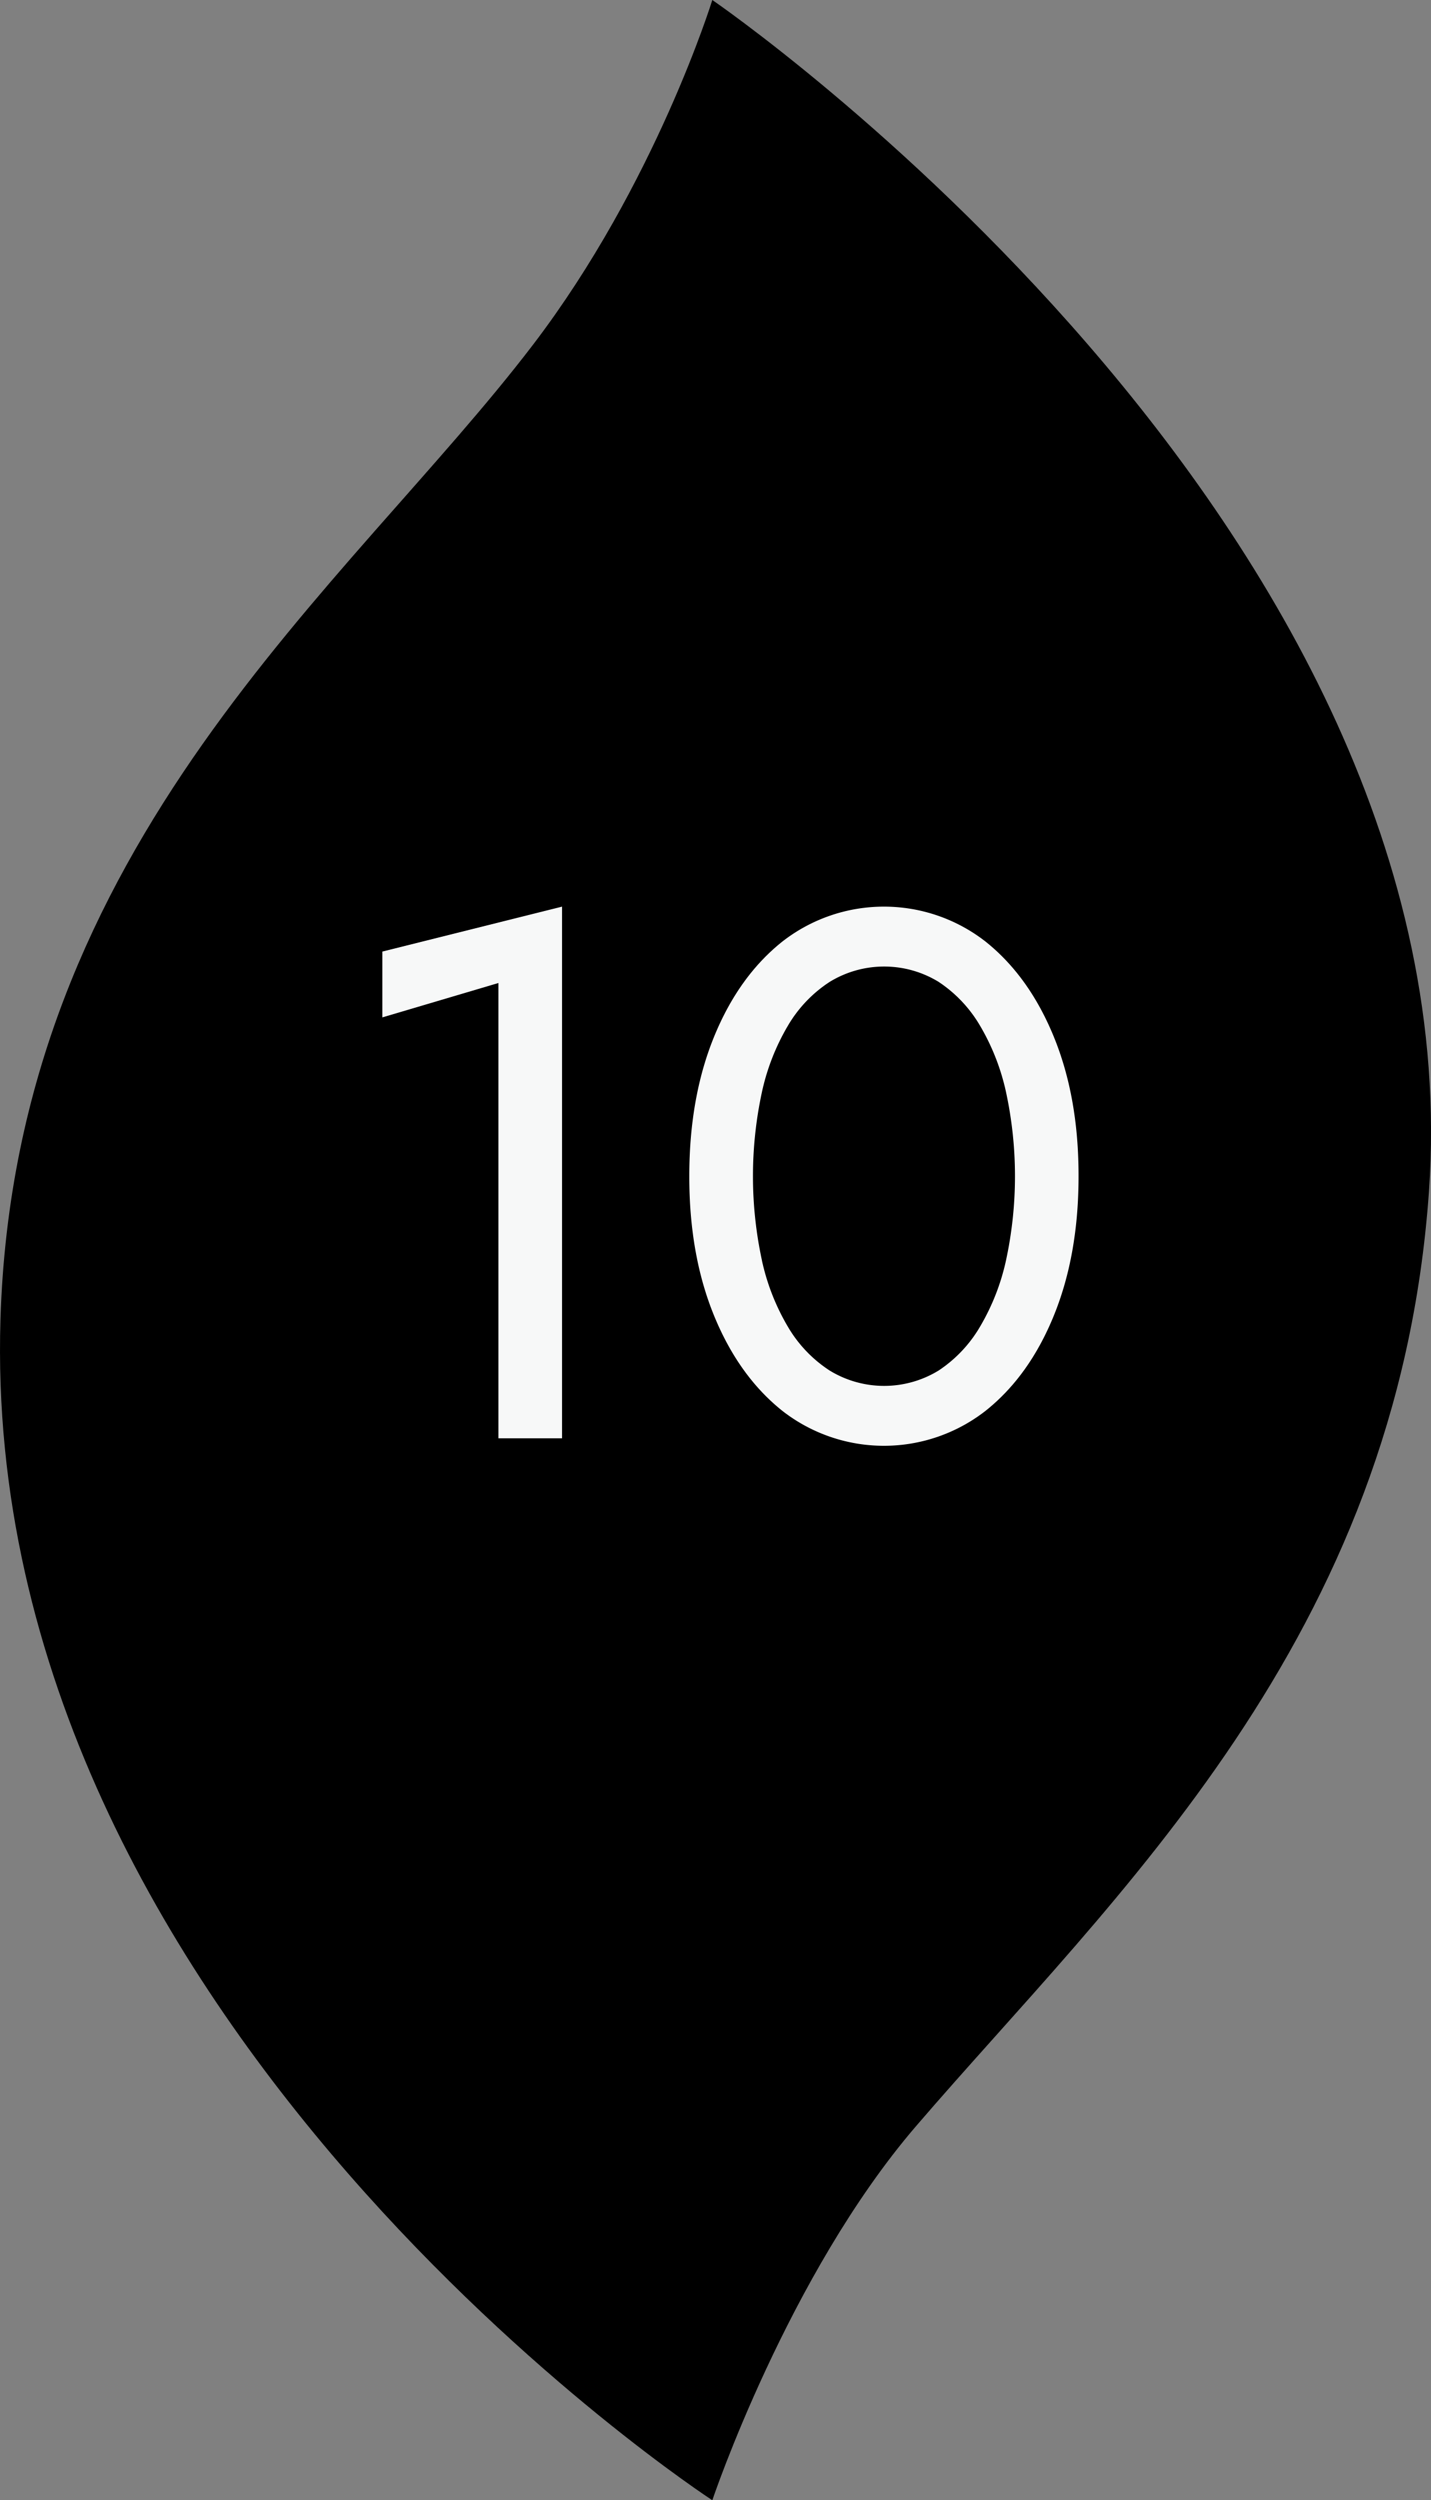
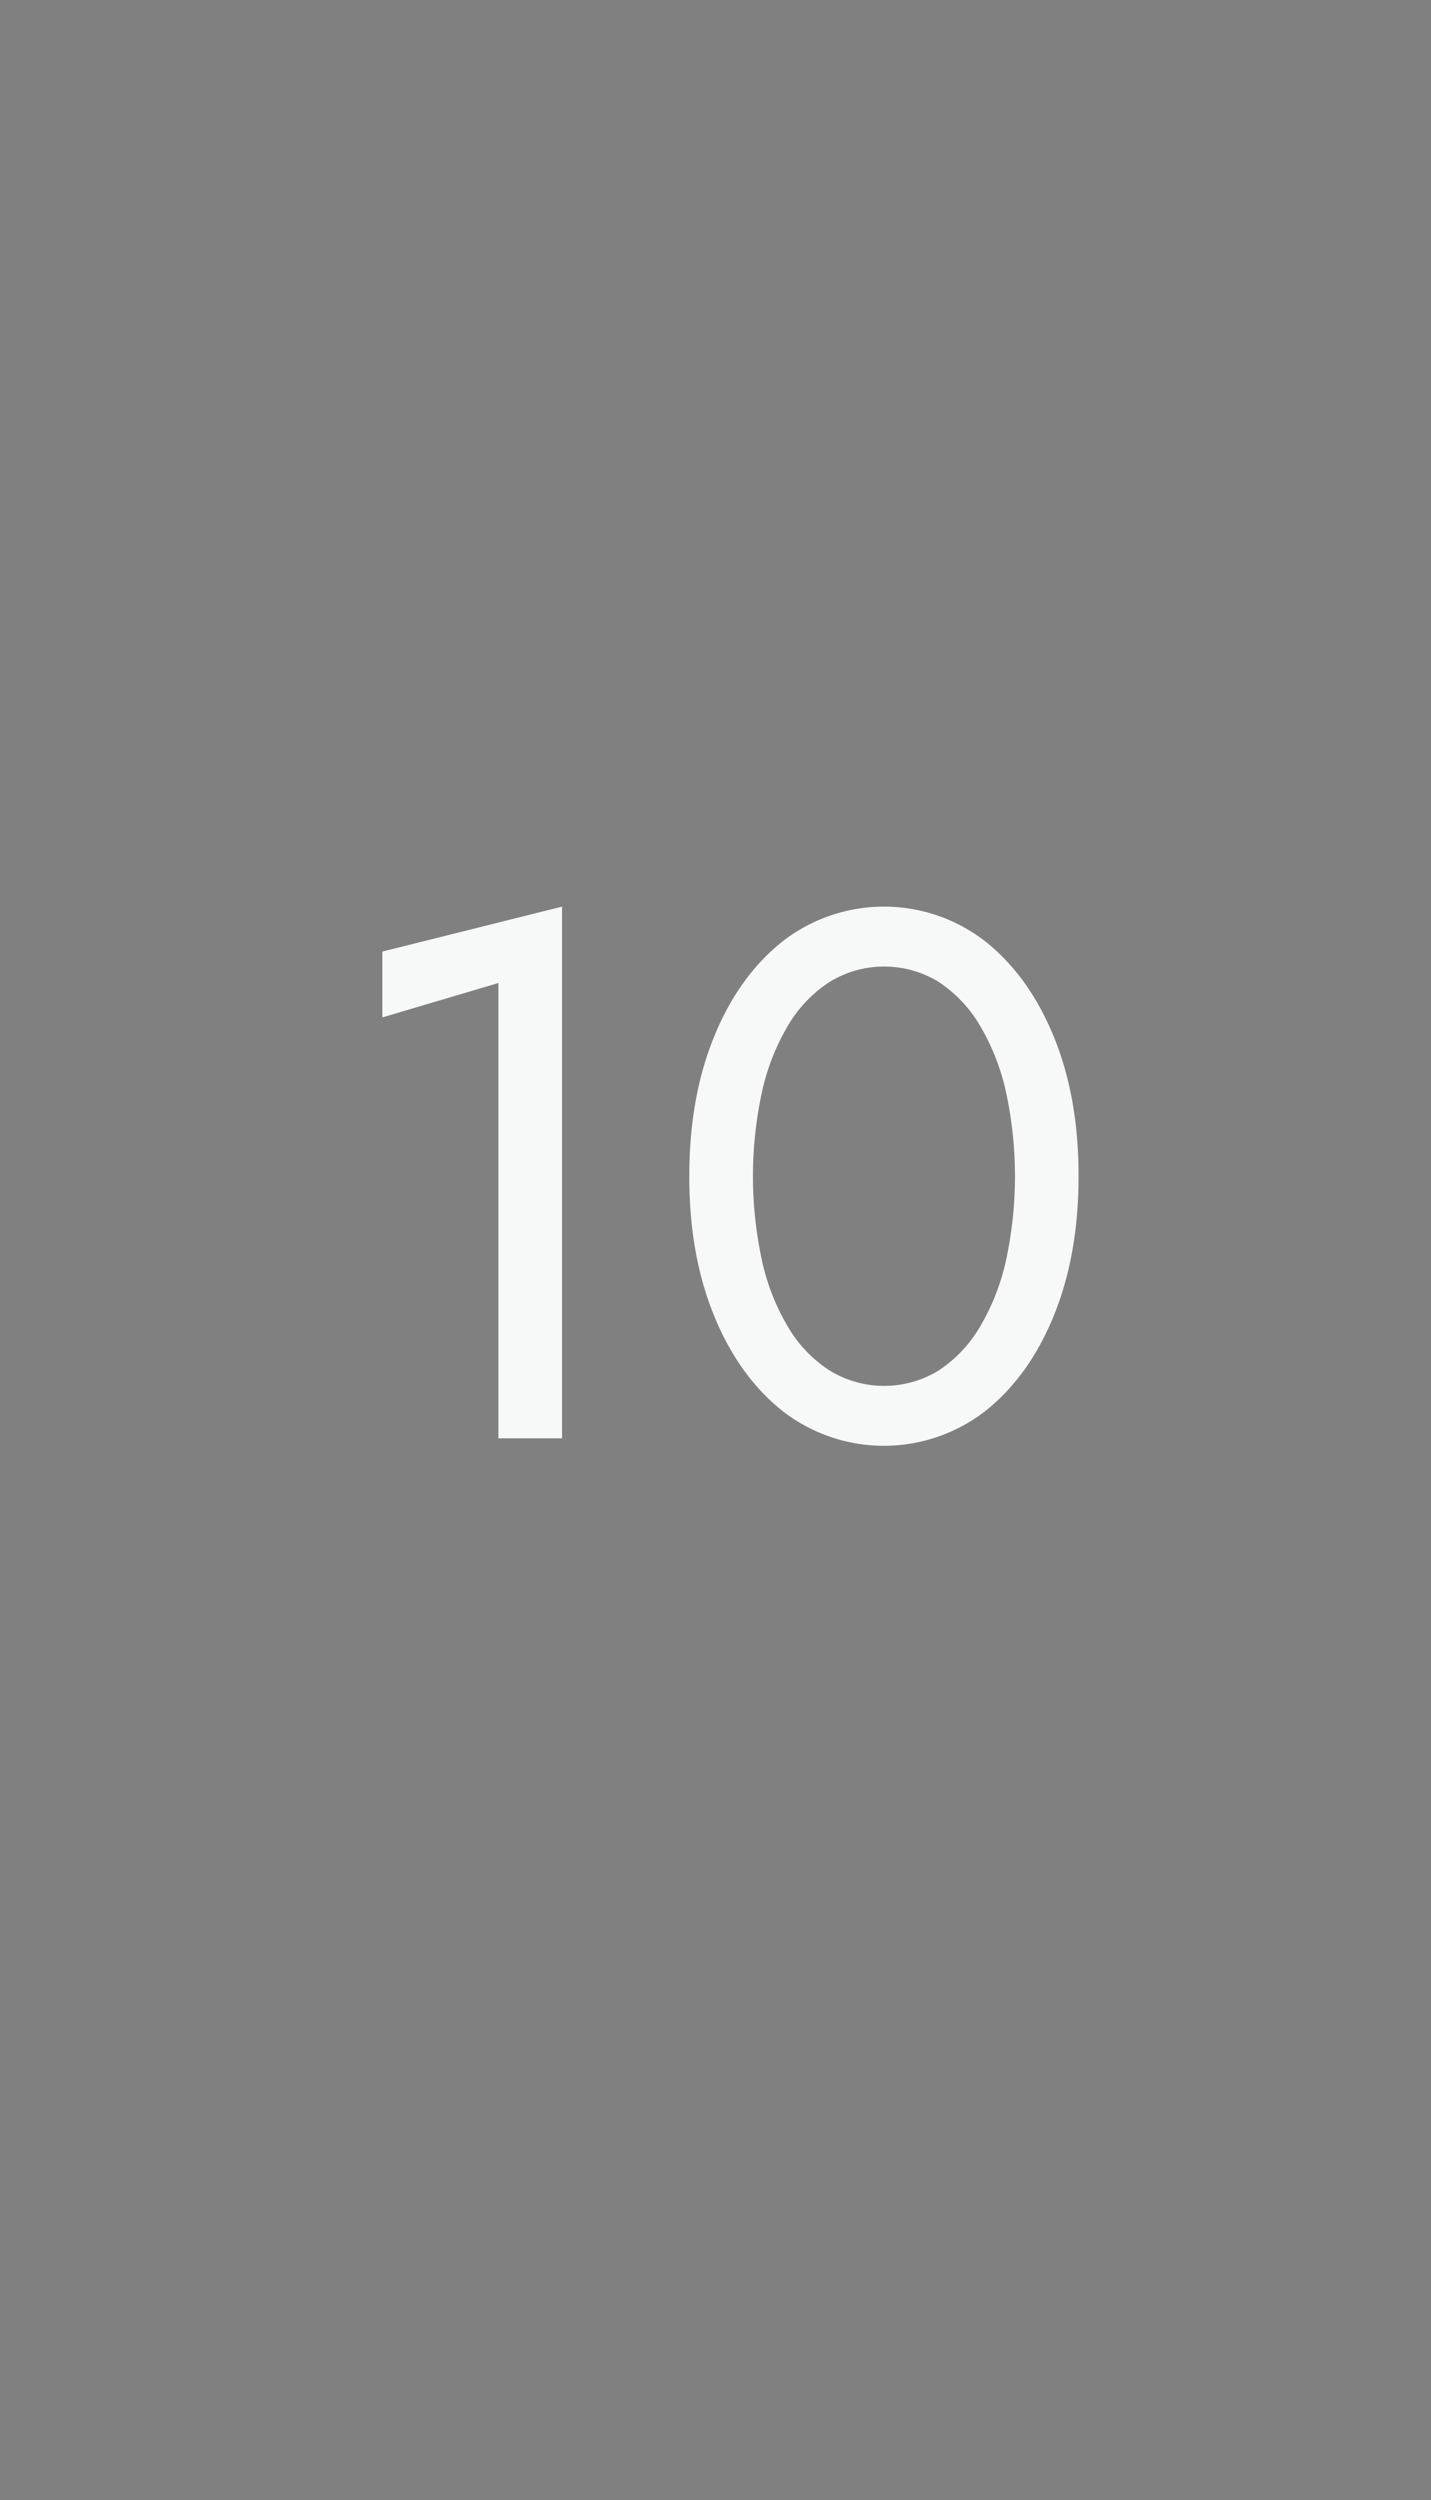
<svg xmlns="http://www.w3.org/2000/svg" viewBox="0 0 458.04 800">
  <rect x="0" y="0" width="458.04" height="800" fill="#808080" stroke="none" />
  <defs>
    <style>.cls-1{fill:#f7f8f8;}</style>
  </defs>
  <g id="レイヤー_2" data-name="レイヤー 2">
    <g id="レイヤー_1-2" data-name="レイヤー 1">
-       <path d="M.15,422.17C-6.72,647.39,228,800,228,800s24.17-71.93,65.19-119.68c63.42-73.8,154.14-155.7,164.2-299.15C472.38,167.22,228,0,228,0s-18.17,58.9-57.38,110.29C111.3,188,4.81,269.24.15,422.17Z" />
      <path class="cls-1" d="M122.39,304.47l57.51-14.38V460.22H159.53V314.53l-37.14,11Z" />
      <path class="cls-1" d="M228.54,331.78q7.91-19.41,21.93-30.55a52.88,52.88,0,0,1,64.93,0q14,11.14,21.93,30.55t7.9,44.57q0,25.15-7.9,44.57T315.4,451.47a52.88,52.88,0,0,1-64.93,0q-14-11.14-21.93-30.55t-7.91-44.57Q220.63,351.19,228.54,331.78Zm15.34,71.53a71.49,71.49,0,0,0,8.38,21.32,42,42,0,0,0,13.3,13.9,33.41,33.41,0,0,0,34.87,0,42.53,42.53,0,0,0,13.18-13.9A71.75,71.75,0,0,0,322,403.31a127.63,127.63,0,0,0,0-53.92,71.86,71.86,0,0,0-8.38-21.32,42.62,42.62,0,0,0-13.18-13.9,33.41,33.41,0,0,0-34.87,0,42.12,42.12,0,0,0-13.3,13.9,71.59,71.59,0,0,0-8.38,21.32,127.63,127.63,0,0,0,0,53.92Z" />
    </g>
  </g>
</svg>